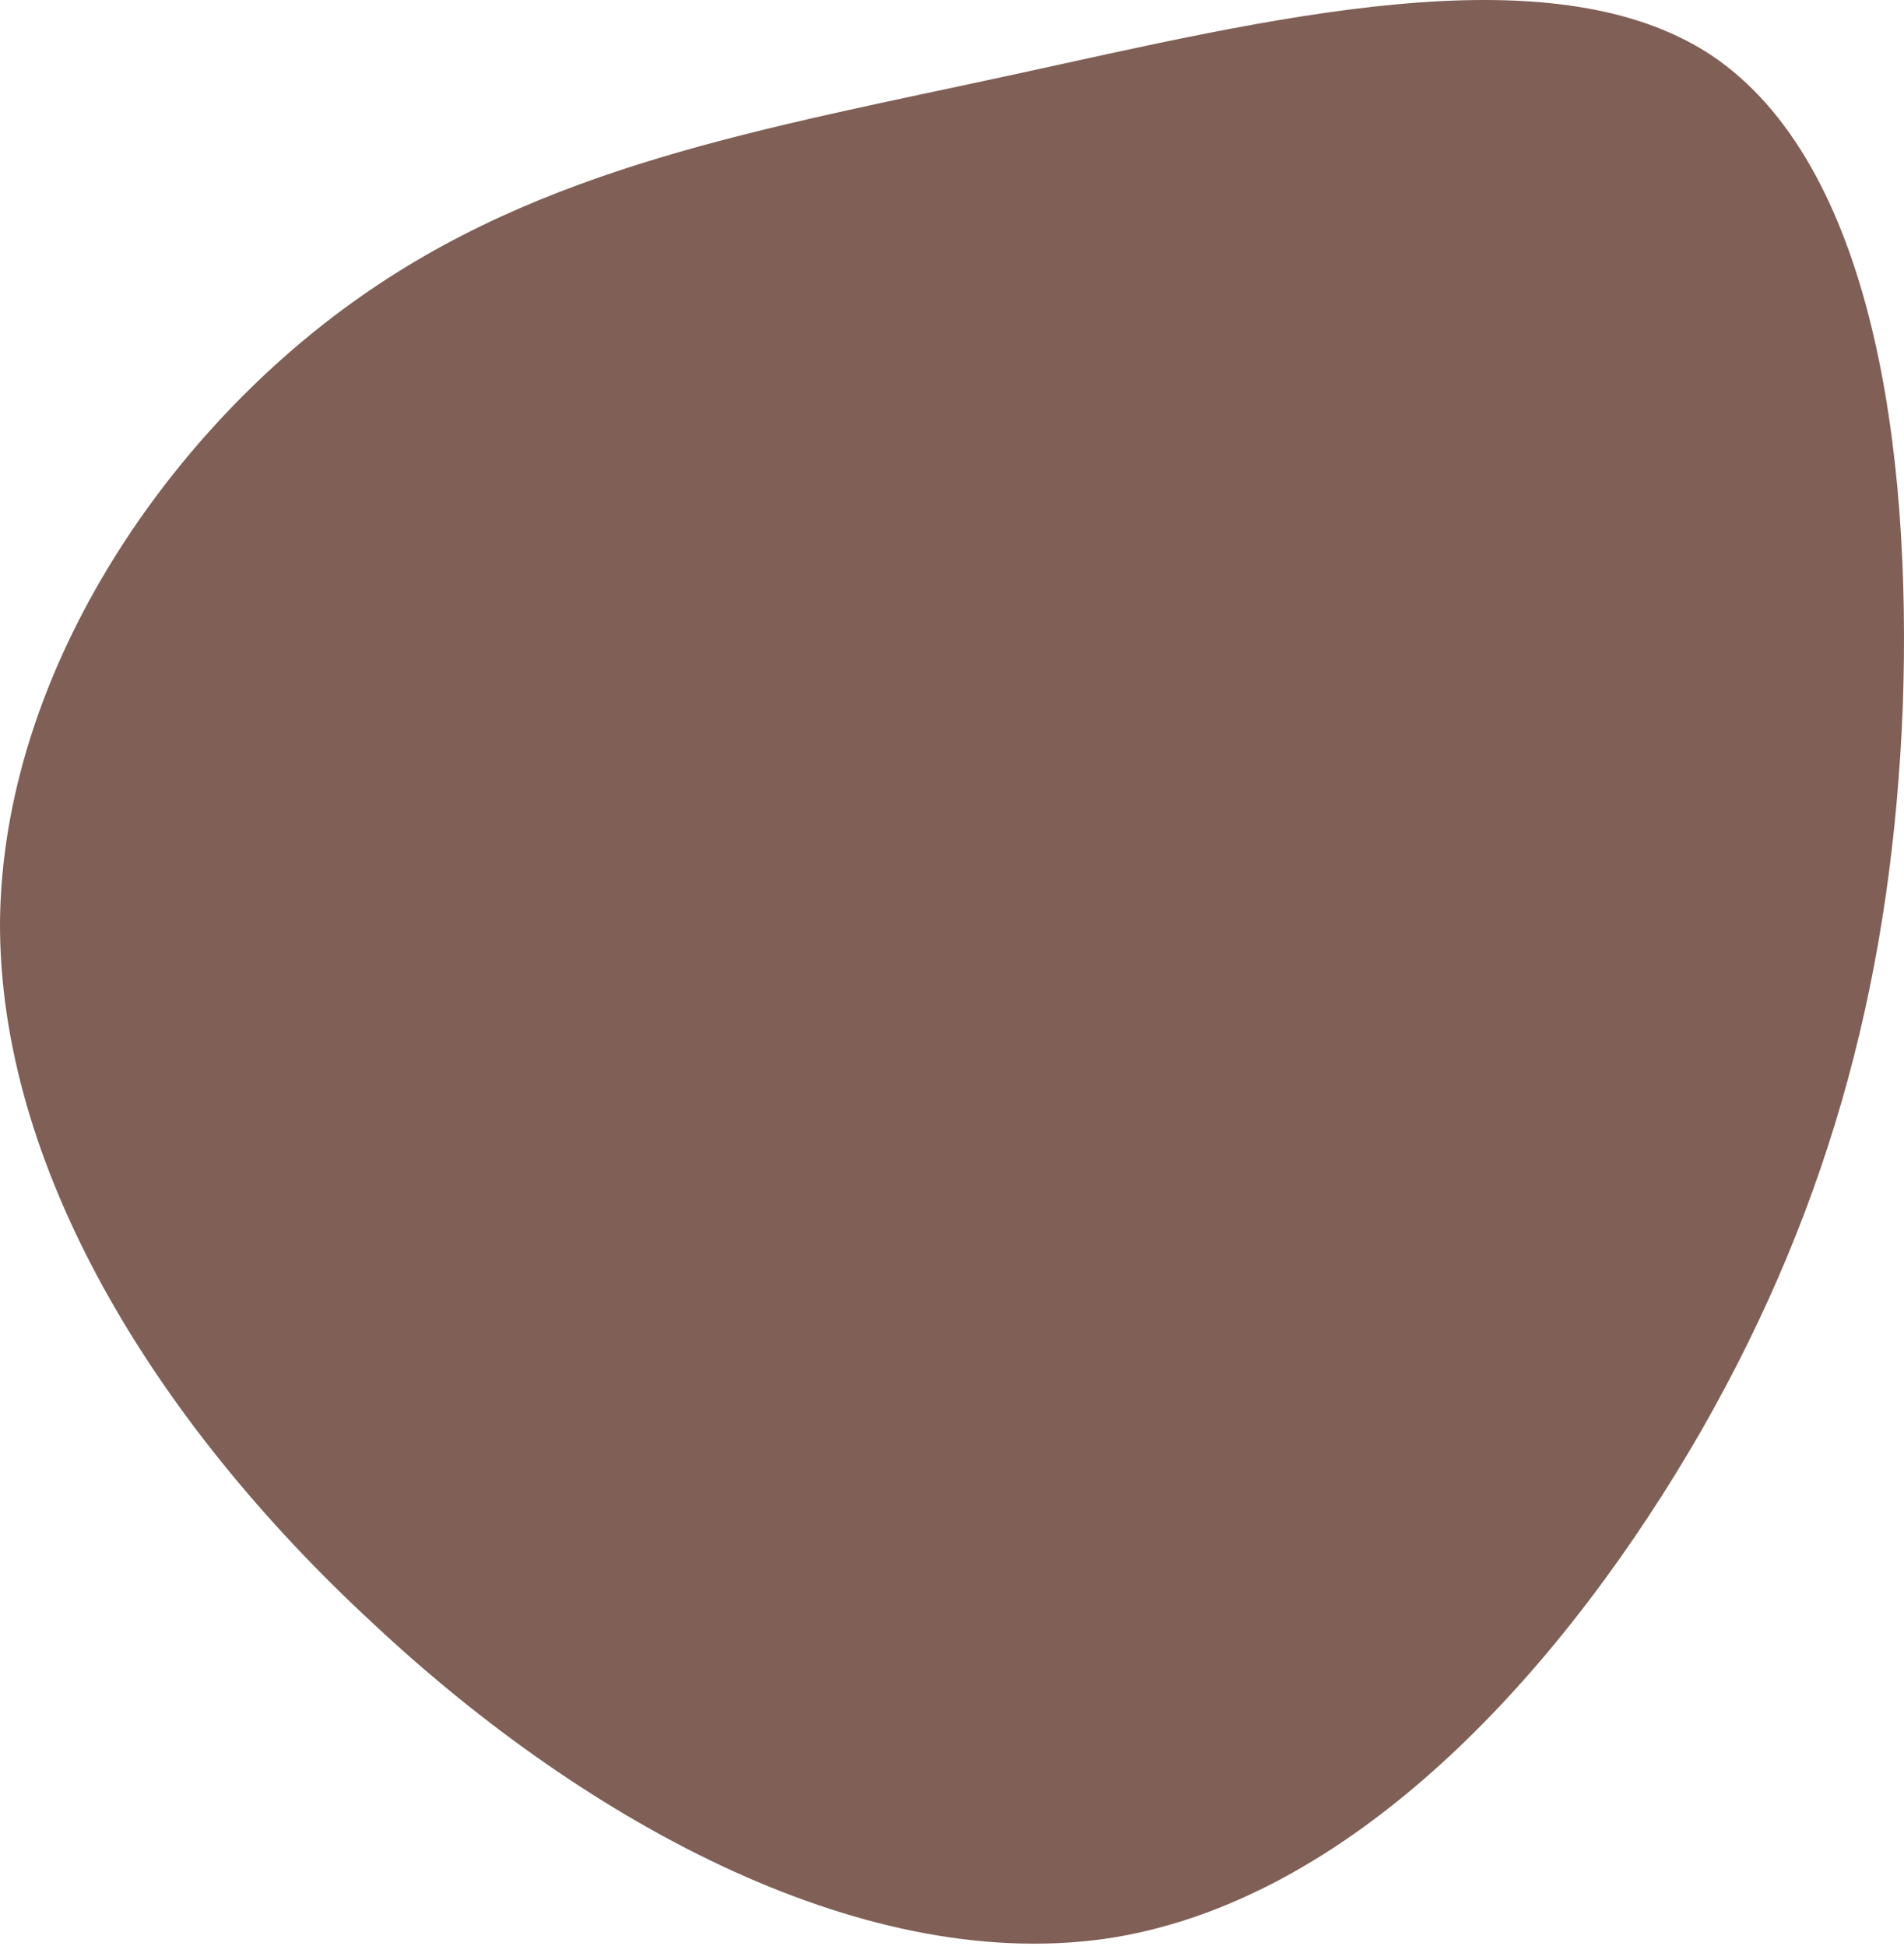
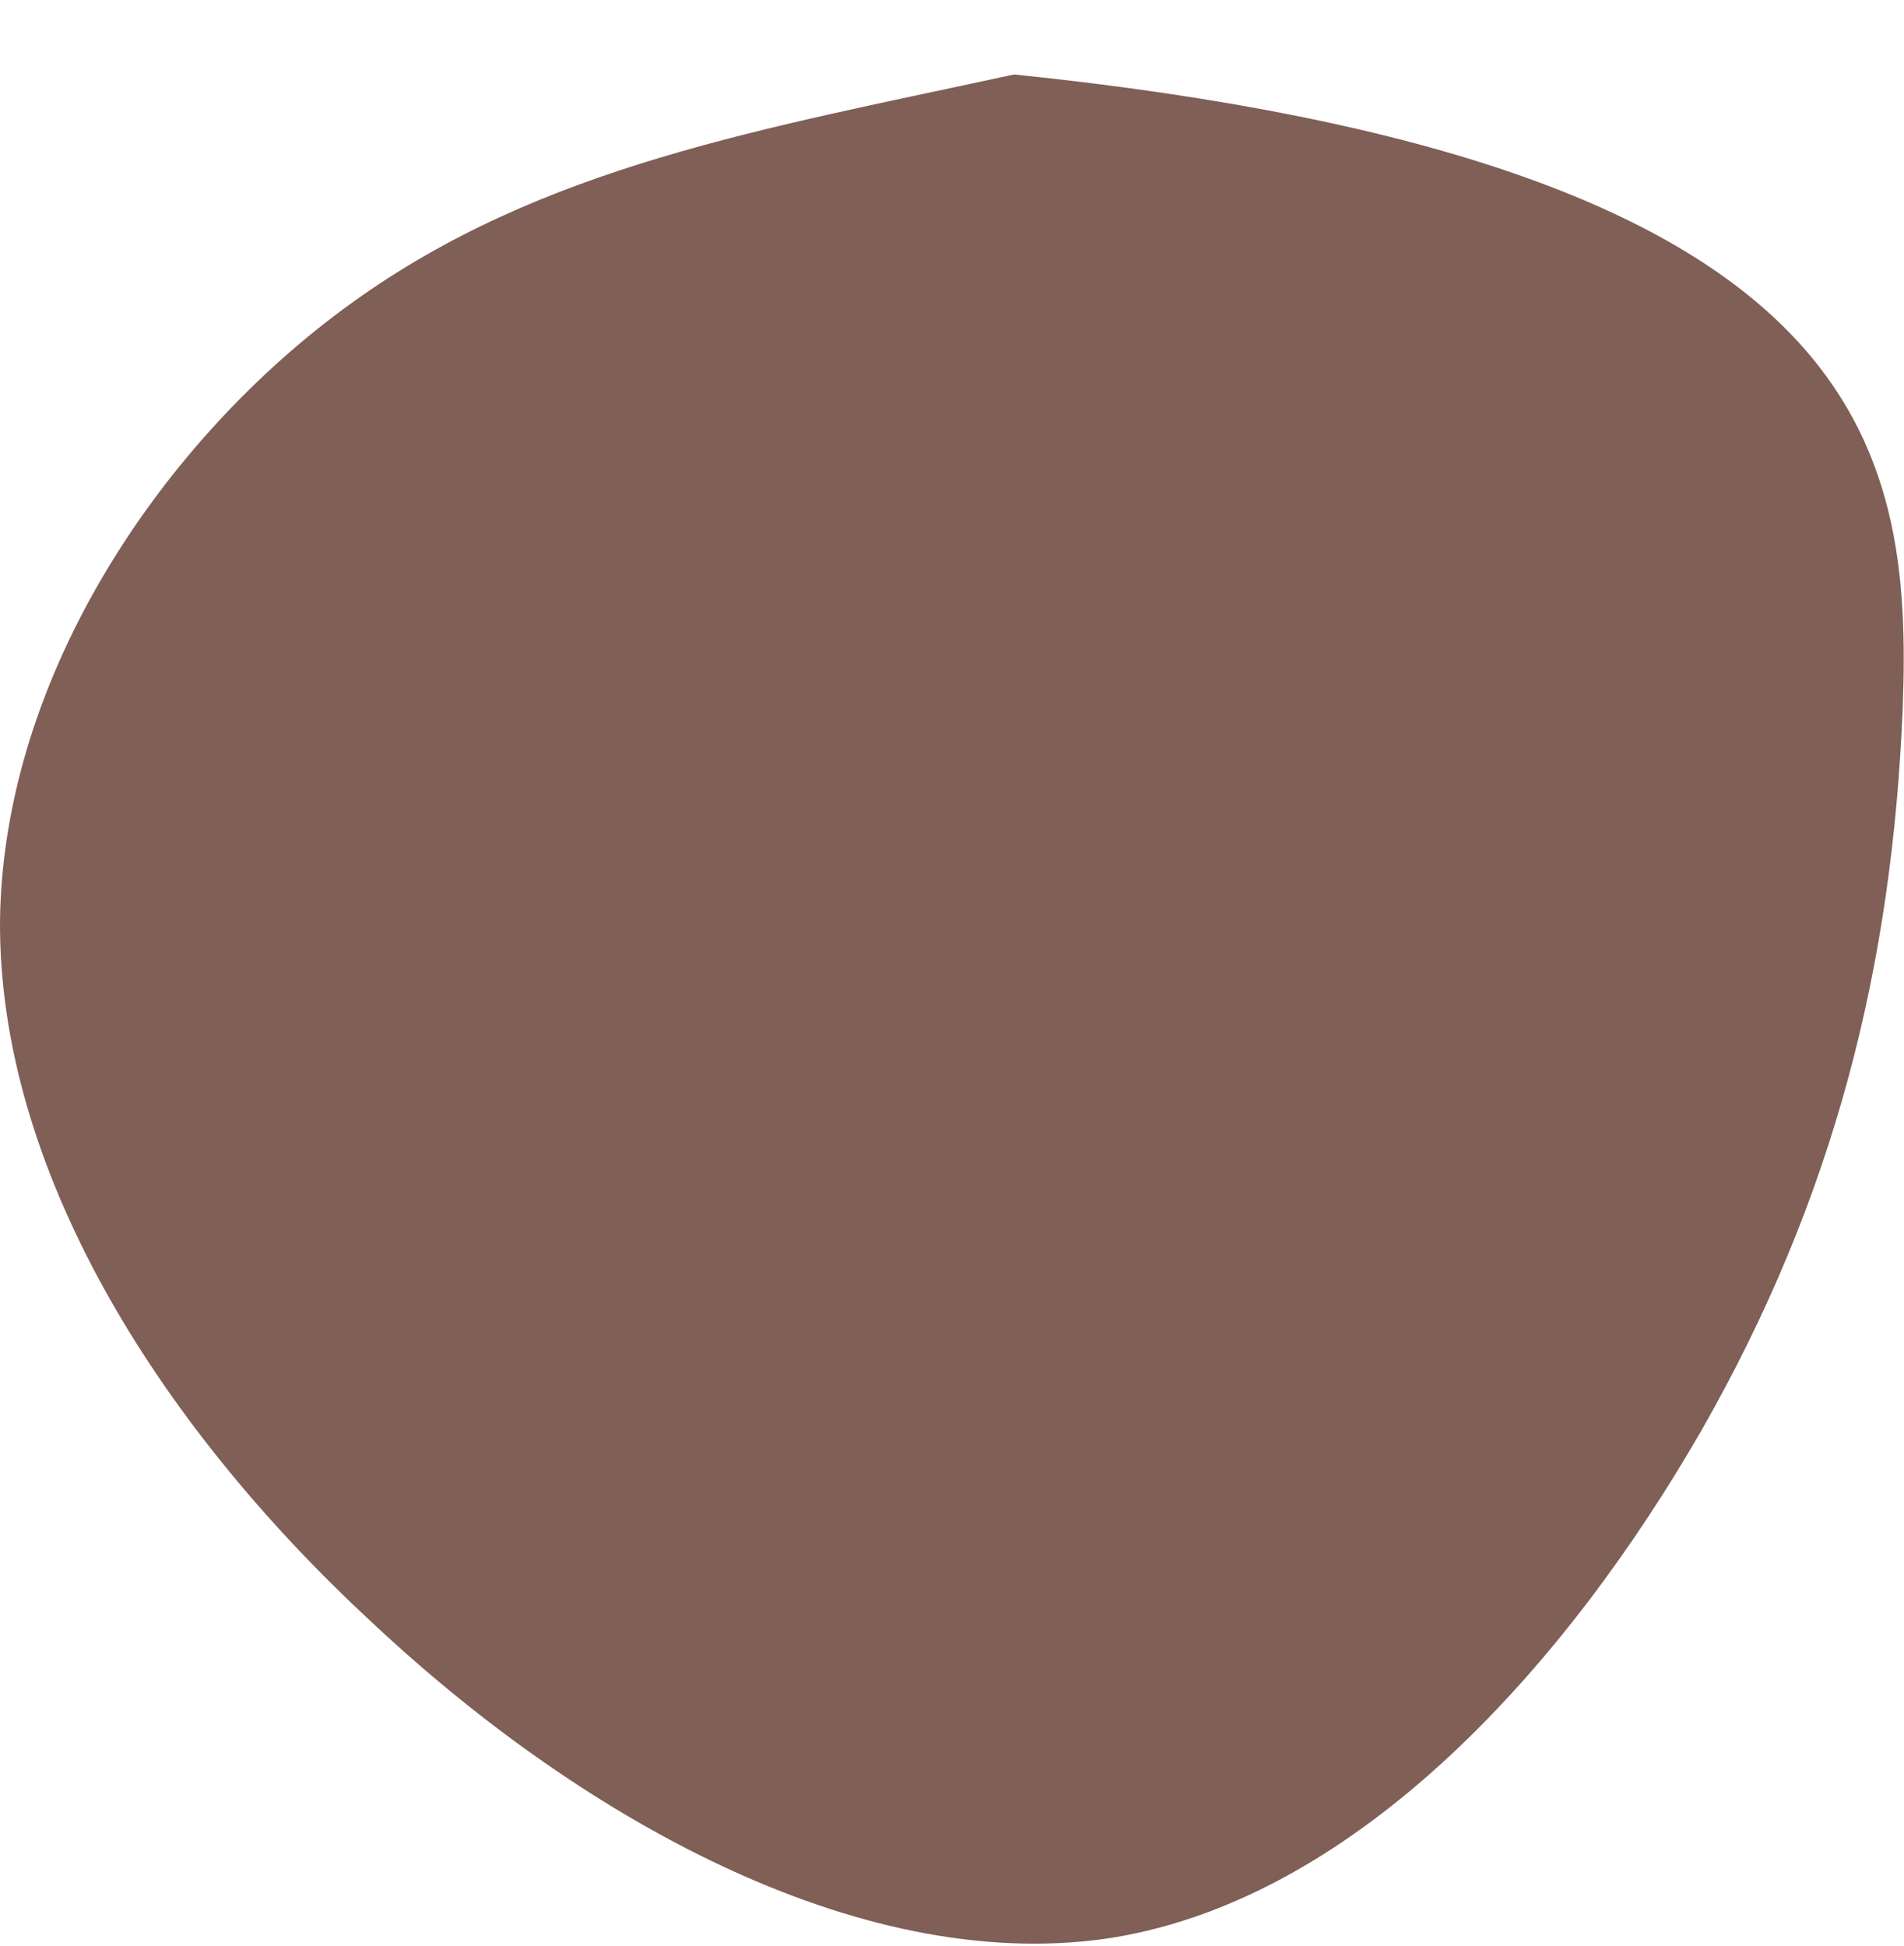
<svg xmlns="http://www.w3.org/2000/svg" width="273" height="279" viewBox="0 0 273 279" fill="none">
-   <path d="M243.965 205.071C224.866 238.285 195.155 271.788 159.927 277.746C124.882 283.488 84.536 261.865 53.392 232.668C22.064 203.686 -0.261 167.147 0.002 131.913C0.48 96.862 23.332 62.933 50.404 43.456C77.658 23.762 109.332 18.504 145.406 10.675C181.481 2.846 222.173 -7.371 245.328 7.891C268.499 23.353 274.133 64.294 272.823 101.416C271.315 138.555 263.046 171.66 243.965 205.071Z" fill="#805F56" />
+   <path d="M243.965 205.071C224.866 238.285 195.155 271.788 159.927 277.746C124.882 283.488 84.536 261.865 53.392 232.668C22.064 203.686 -0.261 167.147 0.002 131.913C0.48 96.862 23.332 62.933 50.404 43.456C77.658 23.762 109.332 18.504 145.406 10.675C268.499 23.353 274.133 64.294 272.823 101.416C271.315 138.555 263.046 171.66 243.965 205.071Z" fill="#805F56" />
</svg>